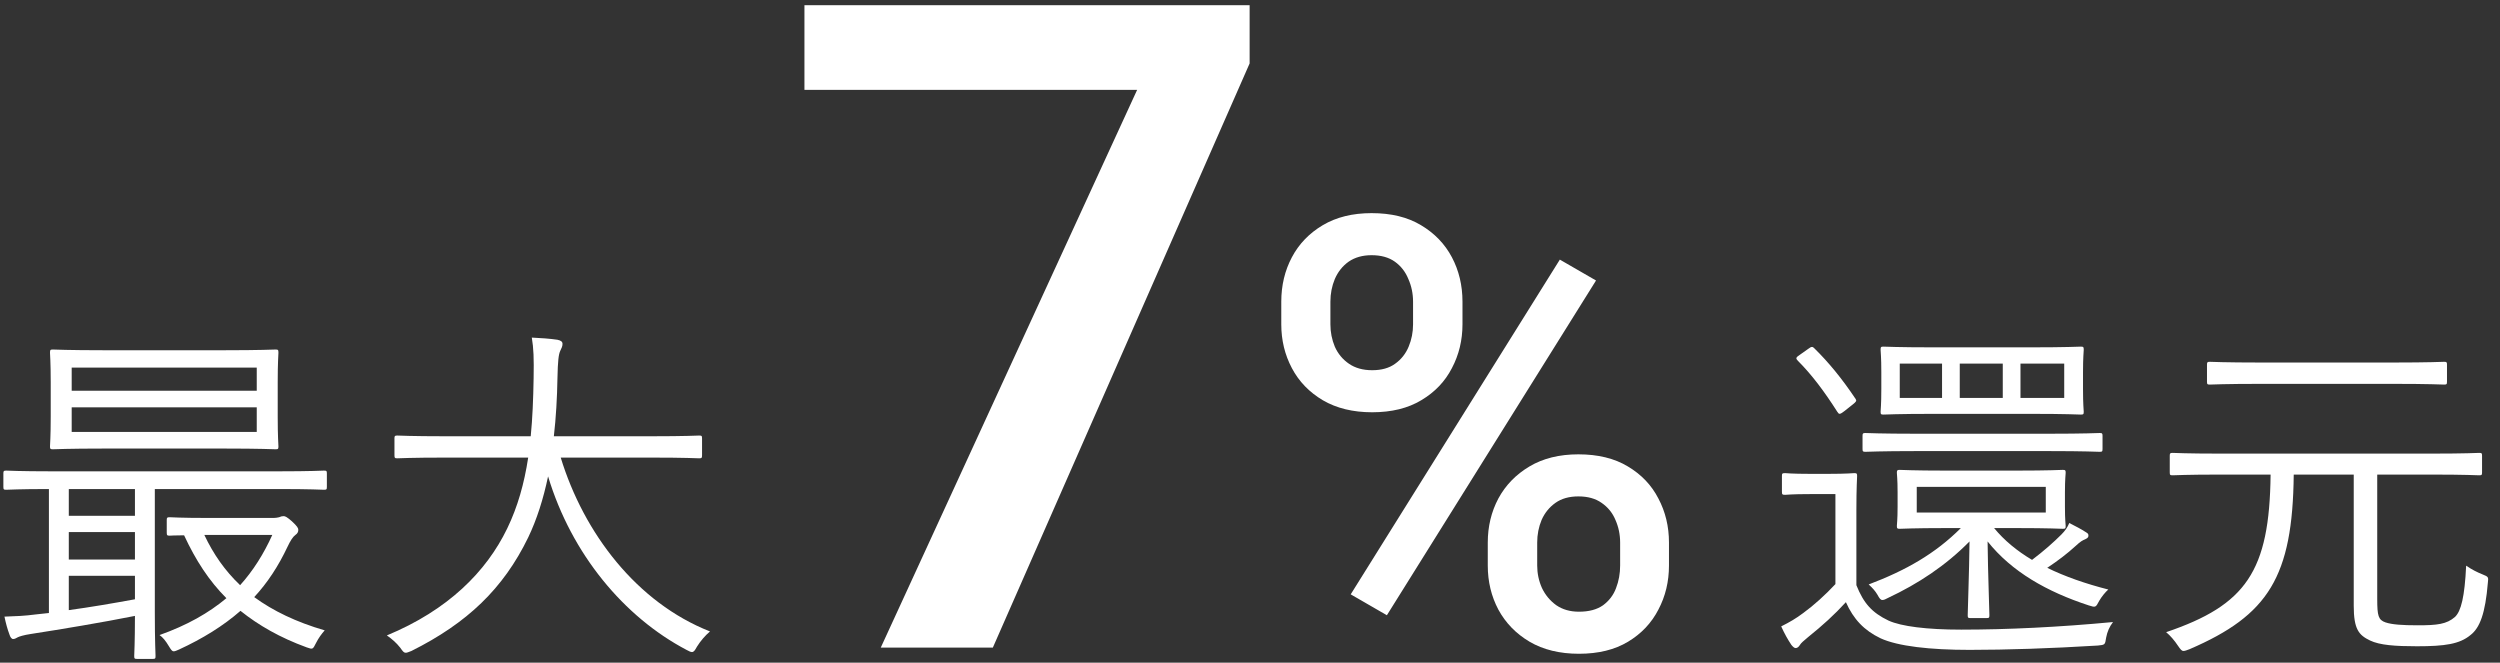
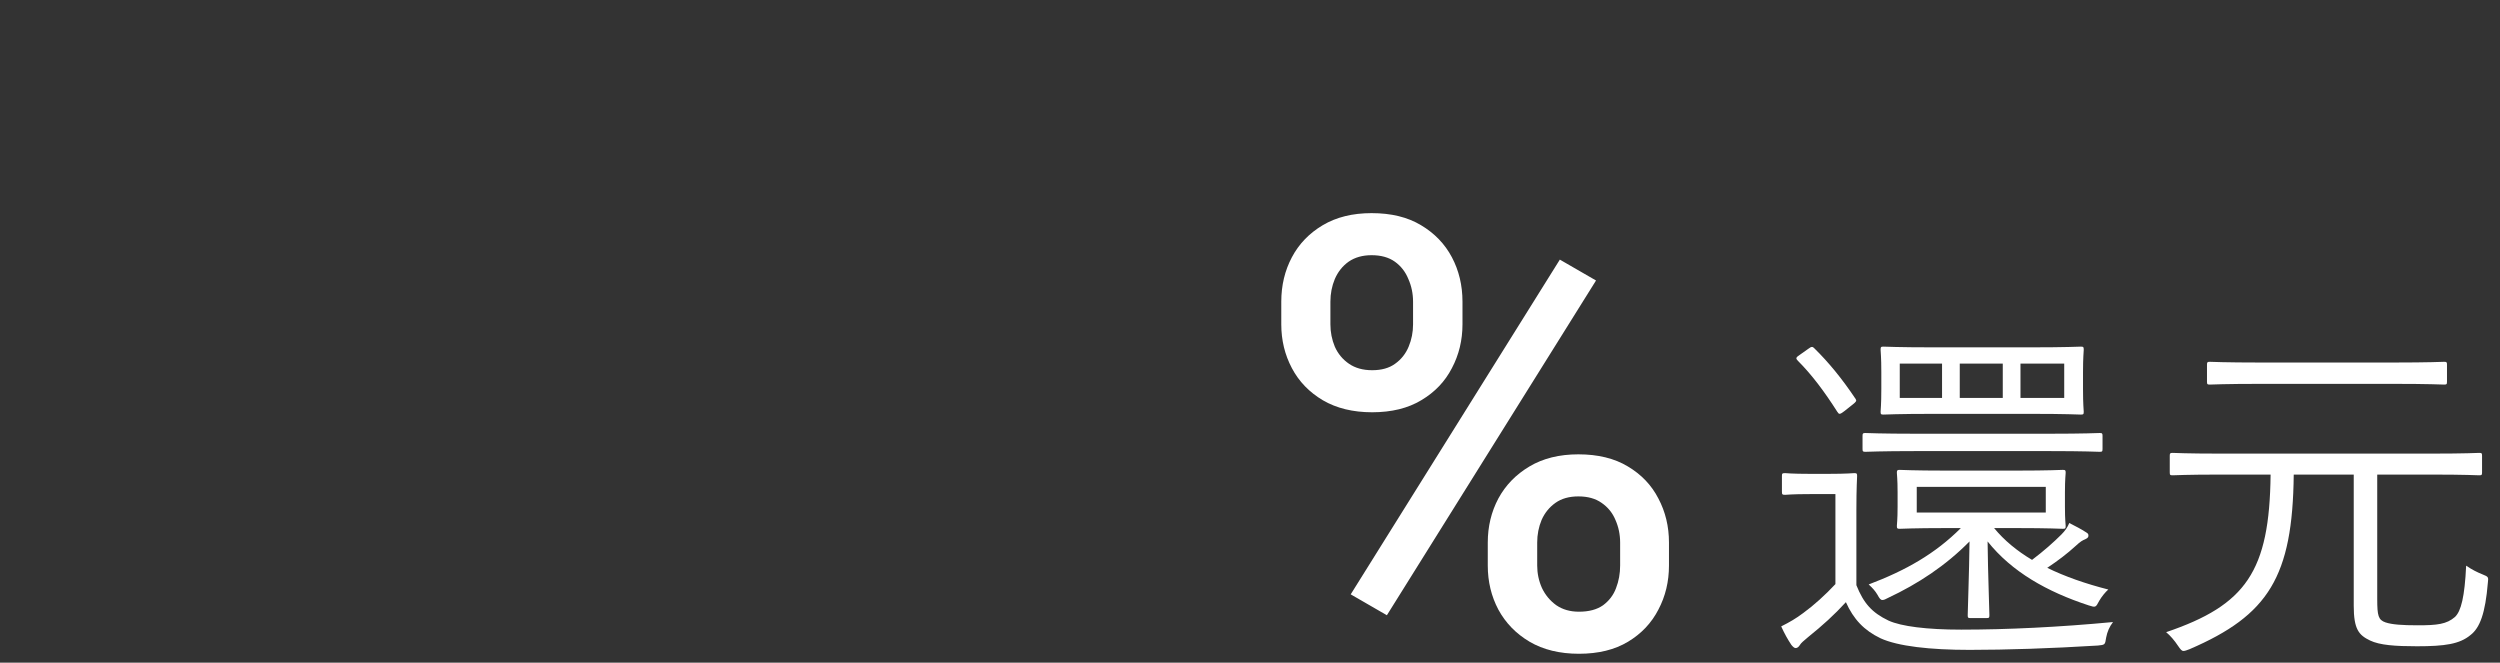
<svg xmlns="http://www.w3.org/2000/svg" width="166" height="44" viewBox="0 0 166 44" fill="none">
  <rect x="0" y="0" width="166" height="44" fill="#333333" stroke="none" />
  <path d="M157.848 31.512V39.768C157.848 40.896 157.92 41.16 158.4 41.328C158.832 41.472 159.504 41.52 160.536 41.52C161.832 41.52 162.456 41.448 163.008 40.968C163.416 40.584 163.656 39.624 163.752 37.56C164.136 37.824 164.472 37.992 164.832 38.136C165.24 38.304 165.24 38.304 165.192 38.712C165.024 40.728 164.664 41.688 164.04 42.168C163.32 42.768 162.336 42.912 160.488 42.912C159.048 42.912 158.016 42.84 157.368 42.528C156.624 42.168 156.288 41.784 156.288 40.224V31.512H152.304C152.232 38.304 150.624 40.848 145.392 43.104C145.2 43.176 145.08 43.224 144.984 43.224C144.864 43.224 144.792 43.128 144.624 42.888C144.384 42.528 144.12 42.216 143.832 41.976C149.136 40.176 150.696 37.944 150.768 31.512H147.432C145.152 31.512 144.408 31.56 144.264 31.56C144.096 31.56 144.072 31.536 144.072 31.368V30.264C144.072 30.096 144.096 30.072 144.264 30.072C144.408 30.072 145.152 30.12 147.432 30.12H161.448C163.728 30.12 164.496 30.072 164.616 30.072C164.784 30.072 164.808 30.096 164.808 30.264V31.368C164.808 31.536 164.784 31.56 164.616 31.56C164.496 31.56 163.728 31.512 161.448 31.512H157.848ZM162.48 24.216V25.344C162.48 25.512 162.456 25.536 162.288 25.536C162.144 25.536 161.328 25.488 158.88 25.488H150.144C147.696 25.488 146.856 25.536 146.736 25.536C146.568 25.536 146.544 25.512 146.544 25.344V24.216C146.544 24.048 146.568 24.024 146.736 24.024C146.856 24.024 147.696 24.072 150.144 24.072H158.88C161.328 24.072 162.144 24.024 162.288 24.024C162.456 24.024 162.48 24.048 162.48 24.216Z" fill="white" />
  <path d="M133.896 35.064H132.408C133.08 35.88 133.92 36.576 134.928 37.176C135.72 36.576 136.368 36 136.872 35.496C137.136 35.232 137.28 35.016 137.4 34.728C137.832 34.944 138.192 35.136 138.528 35.352C138.648 35.424 138.672 35.472 138.672 35.568C138.672 35.688 138.6 35.736 138.456 35.808C138.288 35.88 138.168 35.928 137.808 36.264C137.256 36.768 136.656 37.224 135.936 37.704C137.112 38.28 138.48 38.76 139.992 39.144C139.8 39.312 139.56 39.6 139.392 39.888C139.152 40.344 139.152 40.344 138.696 40.2C135.912 39.288 133.584 37.968 131.976 35.952C132 38.16 132.096 40.44 132.096 40.848C132.096 41.016 132.072 41.04 131.904 41.04H130.824C130.68 41.04 130.656 41.016 130.656 40.848C130.656 40.44 130.752 38.16 130.776 35.952C129.192 37.56 127.368 38.76 125.376 39.696C125.208 39.792 125.088 39.84 124.992 39.84C124.872 39.84 124.8 39.744 124.656 39.48C124.512 39.24 124.344 39.048 124.08 38.808C126.552 37.872 128.496 36.768 130.2 35.064H129.216C127.032 35.064 126.288 35.112 126.144 35.112C125.976 35.112 125.952 35.088 125.952 34.92C125.952 34.8 126 34.536 126 33.648V32.688C126 31.776 125.952 31.536 125.952 31.392C125.952 31.224 125.976 31.2 126.144 31.2C126.288 31.2 127.032 31.248 129.216 31.248H133.896C136.08 31.248 136.824 31.2 136.968 31.2C137.136 31.2 137.16 31.224 137.16 31.392C137.16 31.536 137.112 31.776 137.112 32.688V33.648C137.112 34.536 137.16 34.8 137.16 34.92C137.16 35.088 137.136 35.112 136.968 35.112C136.824 35.112 136.08 35.064 133.896 35.064ZM135.84 34.032V32.328H127.272V34.032H135.84ZM138.312 24.72V25.824C138.312 26.904 138.36 27.216 138.36 27.336C138.36 27.504 138.336 27.528 138.168 27.528C138.024 27.528 137.232 27.48 134.856 27.48H128.376C126 27.48 125.208 27.528 125.064 27.528C124.896 27.528 124.872 27.504 124.872 27.336C124.872 27.216 124.92 26.904 124.92 25.824V24.72C124.92 23.688 124.872 23.352 124.872 23.232C124.872 23.04 124.896 23.016 125.064 23.016C125.208 23.016 126 23.064 128.376 23.064H134.856C137.232 23.064 138.024 23.016 138.168 23.016C138.336 23.016 138.36 23.04 138.36 23.232C138.36 23.352 138.312 23.688 138.312 24.72ZM137.064 26.424V24.144H134.16V26.424H137.064ZM132.984 26.424V24.144H130.128V26.424H132.984ZM128.952 26.424V24.144H126.144V26.424H128.952ZM123.264 33.864V38.856C123.744 40.056 124.296 40.68 125.4 41.208C126.24 41.592 127.944 41.808 130.224 41.808C133.296 41.808 136.752 41.64 140.304 41.304C140.064 41.616 139.92 41.952 139.848 42.336C139.776 42.816 139.776 42.816 139.296 42.864C136.176 43.056 133.224 43.152 130.776 43.152C128.16 43.152 126.024 42.912 124.872 42.384C123.768 41.856 123.072 41.112 122.568 39.984C121.8 40.824 121.032 41.52 120.048 42.312C119.76 42.552 119.592 42.696 119.52 42.816C119.448 42.936 119.352 43.032 119.232 43.032C119.136 43.032 119.04 42.936 118.944 42.816C118.704 42.456 118.488 42.072 118.272 41.592C118.848 41.304 119.256 41.064 119.736 40.704C120.432 40.2 121.2 39.504 121.872 38.784V32.808H120.168C118.944 32.808 118.632 32.856 118.536 32.856C118.344 32.856 118.32 32.832 118.32 32.64V31.608C118.32 31.44 118.344 31.416 118.536 31.416C118.632 31.416 118.944 31.464 120.168 31.464H121.416C122.664 31.464 123 31.416 123.12 31.416C123.288 31.416 123.312 31.44 123.312 31.608C123.312 31.728 123.264 32.352 123.264 33.864ZM139.608 28.944V29.808C139.608 29.976 139.584 30 139.416 30C139.272 30 138.456 29.952 136.008 29.952H127.272C124.848 29.952 124.008 30 123.864 30C123.696 30 123.672 29.976 123.672 29.808V28.944C123.672 28.776 123.696 28.752 123.864 28.752C124.008 28.752 124.848 28.8 127.272 28.8H136.008C138.456 28.8 139.272 28.752 139.416 28.752C139.584 28.752 139.608 28.776 139.608 28.944ZM119.496 23.568L120.072 23.16C120.288 22.992 120.36 23.016 120.456 23.112C121.44 24.072 122.352 25.2 123.216 26.496C123.288 26.616 123.264 26.664 123.024 26.856L122.448 27.312C122.16 27.528 122.112 27.528 121.992 27.336C121.152 26.016 120.312 24.888 119.376 23.952C119.232 23.808 119.232 23.736 119.496 23.568Z" fill="white" />
-   <path d="M43.232 30.384H37.232C38.768 35.4 42.272 40.008 47.144 41.928C46.832 42.192 46.52 42.552 46.28 42.936C46.136 43.2 46.064 43.296 45.944 43.296C45.872 43.296 45.752 43.248 45.584 43.152C41.432 40.968 37.952 36.792 36.392 31.632C36.08 33.12 35.648 34.488 35.072 35.688C33.416 39.096 31.016 41.376 27.32 43.224C27.128 43.296 27.032 43.344 26.936 43.344C26.816 43.344 26.744 43.248 26.576 43.008C26.312 42.672 26 42.408 25.688 42.192C29.744 40.512 32.288 37.968 33.68 35.088C34.376 33.648 34.808 32.112 35.072 30.384H29.576C27.272 30.384 26.504 30.432 26.384 30.432C26.216 30.432 26.192 30.408 26.192 30.216V29.112C26.192 28.944 26.216 28.92 26.384 28.92C26.504 28.92 27.272 28.968 29.576 28.968H35.24C35.36 27.768 35.408 26.496 35.432 25.128C35.456 23.784 35.432 23.136 35.312 22.416C35.864 22.44 36.536 22.488 37.016 22.56C37.256 22.608 37.352 22.704 37.352 22.824C37.352 23.016 37.28 23.112 37.208 23.28C37.088 23.52 37.04 23.976 37.016 25.08C36.992 26.424 36.92 27.72 36.776 28.968H43.232C45.536 28.968 46.304 28.92 46.424 28.92C46.592 28.92 46.616 28.944 46.616 29.112V30.216C46.616 30.408 46.592 30.432 46.424 30.432C46.304 30.432 45.536 30.384 43.232 30.384Z" fill="white" />
-   <path d="M18.44 25.392V27.648C18.44 29.04 18.488 29.496 18.488 29.64C18.488 29.808 18.464 29.832 18.296 29.832C18.176 29.832 17.312 29.784 14.888 29.784H6.92C4.496 29.784 3.656 29.832 3.512 29.832C3.344 29.832 3.32 29.808 3.32 29.64C3.32 29.496 3.368 29.04 3.368 27.648V25.392C3.368 24.024 3.32 23.544 3.32 23.424C3.32 23.232 3.344 23.208 3.512 23.208C3.656 23.208 4.496 23.256 6.92 23.256H14.888C17.312 23.256 18.176 23.208 18.296 23.208C18.464 23.208 18.488 23.232 18.488 23.424C18.488 23.544 18.44 24.024 18.44 25.392ZM17.048 28.68V27.048H4.76V28.68H17.048ZM17.048 25.944V24.408H4.76V25.944H17.048ZM21.704 31.44V32.328C21.704 32.496 21.68 32.52 21.512 32.52C21.392 32.52 20.672 32.472 18.464 32.472H10.28V40.656C10.28 42.624 10.328 43.44 10.328 43.56C10.328 43.728 10.304 43.752 10.136 43.752H9.104C8.936 43.752 8.912 43.728 8.912 43.56C8.912 43.44 8.96 42.672 8.96 40.896C6.8 41.328 4.064 41.784 2.048 42.096C1.568 42.168 1.28 42.264 1.184 42.312C1.088 42.36 0.992 42.432 0.872 42.432C0.776 42.432 0.68 42.312 0.632 42.144C0.488 41.76 0.392 41.4 0.296 40.944C1.04 40.92 1.64 40.896 2.36 40.8L3.248 40.704V32.472C1.256 32.472 0.536 32.52 0.416 32.52C0.248 32.52 0.224 32.496 0.224 32.328V31.44C0.224 31.272 0.248 31.248 0.416 31.248C0.536 31.248 1.28 31.296 3.464 31.296H18.464C20.672 31.296 21.392 31.248 21.512 31.248C21.68 31.248 21.704 31.272 21.704 31.44ZM8.96 39.792V38.232H4.568V40.512C5.984 40.32 7.52 40.056 8.96 39.792ZM8.96 37.152V35.328H4.568V37.152H8.96ZM8.96 34.248V32.472H4.568V34.248H8.96ZM13.856 34.392H18.176C18.296 34.392 18.44 34.368 18.536 34.344C18.632 34.296 18.728 34.272 18.824 34.272C18.944 34.272 19.04 34.32 19.376 34.608C19.736 34.944 19.808 35.064 19.808 35.184C19.808 35.304 19.76 35.424 19.616 35.52C19.448 35.64 19.28 35.904 19.088 36.312C18.488 37.584 17.768 38.688 16.88 39.648C18.128 40.56 19.664 41.304 21.56 41.856C21.368 42.072 21.152 42.36 20.984 42.696C20.768 43.128 20.768 43.128 20.36 42.984C18.584 42.336 17.168 41.52 15.968 40.56C14.816 41.568 13.448 42.408 11.888 43.128C11.72 43.2 11.624 43.248 11.528 43.248C11.432 43.248 11.36 43.152 11.216 42.912C11 42.552 10.808 42.312 10.592 42.168C12.416 41.52 13.856 40.704 15.032 39.72C13.88 38.568 12.992 37.2 12.224 35.544C11.6 35.544 11.336 35.568 11.264 35.568C11.096 35.568 11.072 35.544 11.072 35.352V34.536C11.072 34.368 11.096 34.344 11.264 34.344C11.384 34.344 11.96 34.392 13.856 34.392ZM18.08 35.52H13.568C14.168 36.792 14.936 37.896 15.944 38.856C16.808 37.896 17.504 36.792 18.08 35.52Z" fill="white" />
  <path d="M85.077 21.535V20.031C85.077 18.951 85.312 17.967 85.781 17.082C86.249 16.197 86.933 15.487 87.831 14.953C88.73 14.419 89.811 14.152 91.073 14.152C92.376 14.152 93.469 14.419 94.355 14.953C95.253 15.487 95.937 16.197 96.406 17.082C96.874 17.967 97.109 18.951 97.109 20.031V21.535C97.109 22.59 96.874 23.56 96.406 24.445C95.95 25.331 95.273 26.04 94.374 26.574C93.489 27.108 92.402 27.375 91.112 27.375C89.837 27.375 88.743 27.108 87.831 26.574C86.933 26.04 86.249 25.331 85.781 24.445C85.312 23.56 85.077 22.59 85.077 21.535ZM88.339 20.031V21.535C88.339 22.056 88.437 22.551 88.632 23.02C88.84 23.488 89.153 23.866 89.57 24.152C89.986 24.439 90.501 24.582 91.112 24.582C91.737 24.582 92.245 24.439 92.636 24.152C93.04 23.866 93.339 23.488 93.534 23.02C93.73 22.551 93.827 22.056 93.827 21.535V20.031C93.827 19.497 93.723 18.996 93.515 18.527C93.32 18.046 93.02 17.662 92.617 17.375C92.213 17.088 91.698 16.945 91.073 16.945C90.475 16.945 89.967 17.088 89.55 17.375C89.146 17.662 88.84 18.046 88.632 18.527C88.437 18.996 88.339 19.497 88.339 20.031ZM98.788 37.551V36.027C98.788 34.96 99.023 33.983 99.492 33.098C99.973 32.212 100.663 31.503 101.562 30.969C102.46 30.435 103.541 30.168 104.804 30.168C106.106 30.168 107.2 30.435 108.085 30.969C108.984 31.503 109.661 32.212 110.116 33.098C110.585 33.983 110.82 34.96 110.82 36.027V37.551C110.82 38.618 110.585 39.595 110.116 40.48C109.661 41.366 108.99 42.075 108.105 42.609C107.219 43.143 106.132 43.41 104.843 43.41C103.567 43.41 102.473 43.143 101.562 42.609C100.663 42.075 99.973 41.366 99.492 40.48C99.023 39.595 98.788 38.618 98.788 37.551ZM102.07 36.027V37.551C102.07 38.072 102.174 38.566 102.382 39.035C102.603 39.504 102.922 39.888 103.339 40.188C103.756 40.474 104.257 40.617 104.843 40.617C105.507 40.617 106.041 40.474 106.445 40.188C106.848 39.888 107.135 39.51 107.304 39.055C107.486 38.586 107.577 38.085 107.577 37.551V36.027C107.577 35.493 107.473 34.992 107.265 34.523C107.07 34.055 106.764 33.677 106.347 33.391C105.943 33.104 105.429 32.961 104.804 32.961C104.192 32.961 103.684 33.104 103.281 33.391C102.877 33.677 102.571 34.055 102.363 34.523C102.167 34.992 102.07 35.493 102.07 36.027ZM105.976 18.625L92.089 40.852L89.687 39.465L103.573 17.238L105.976 18.625Z" fill="white" />
-   <path d="M82.975 0.344V4.211L65.925 43H58.483L75.505 5.969H53.415V0.344H82.975Z" fill="white" />
</svg>